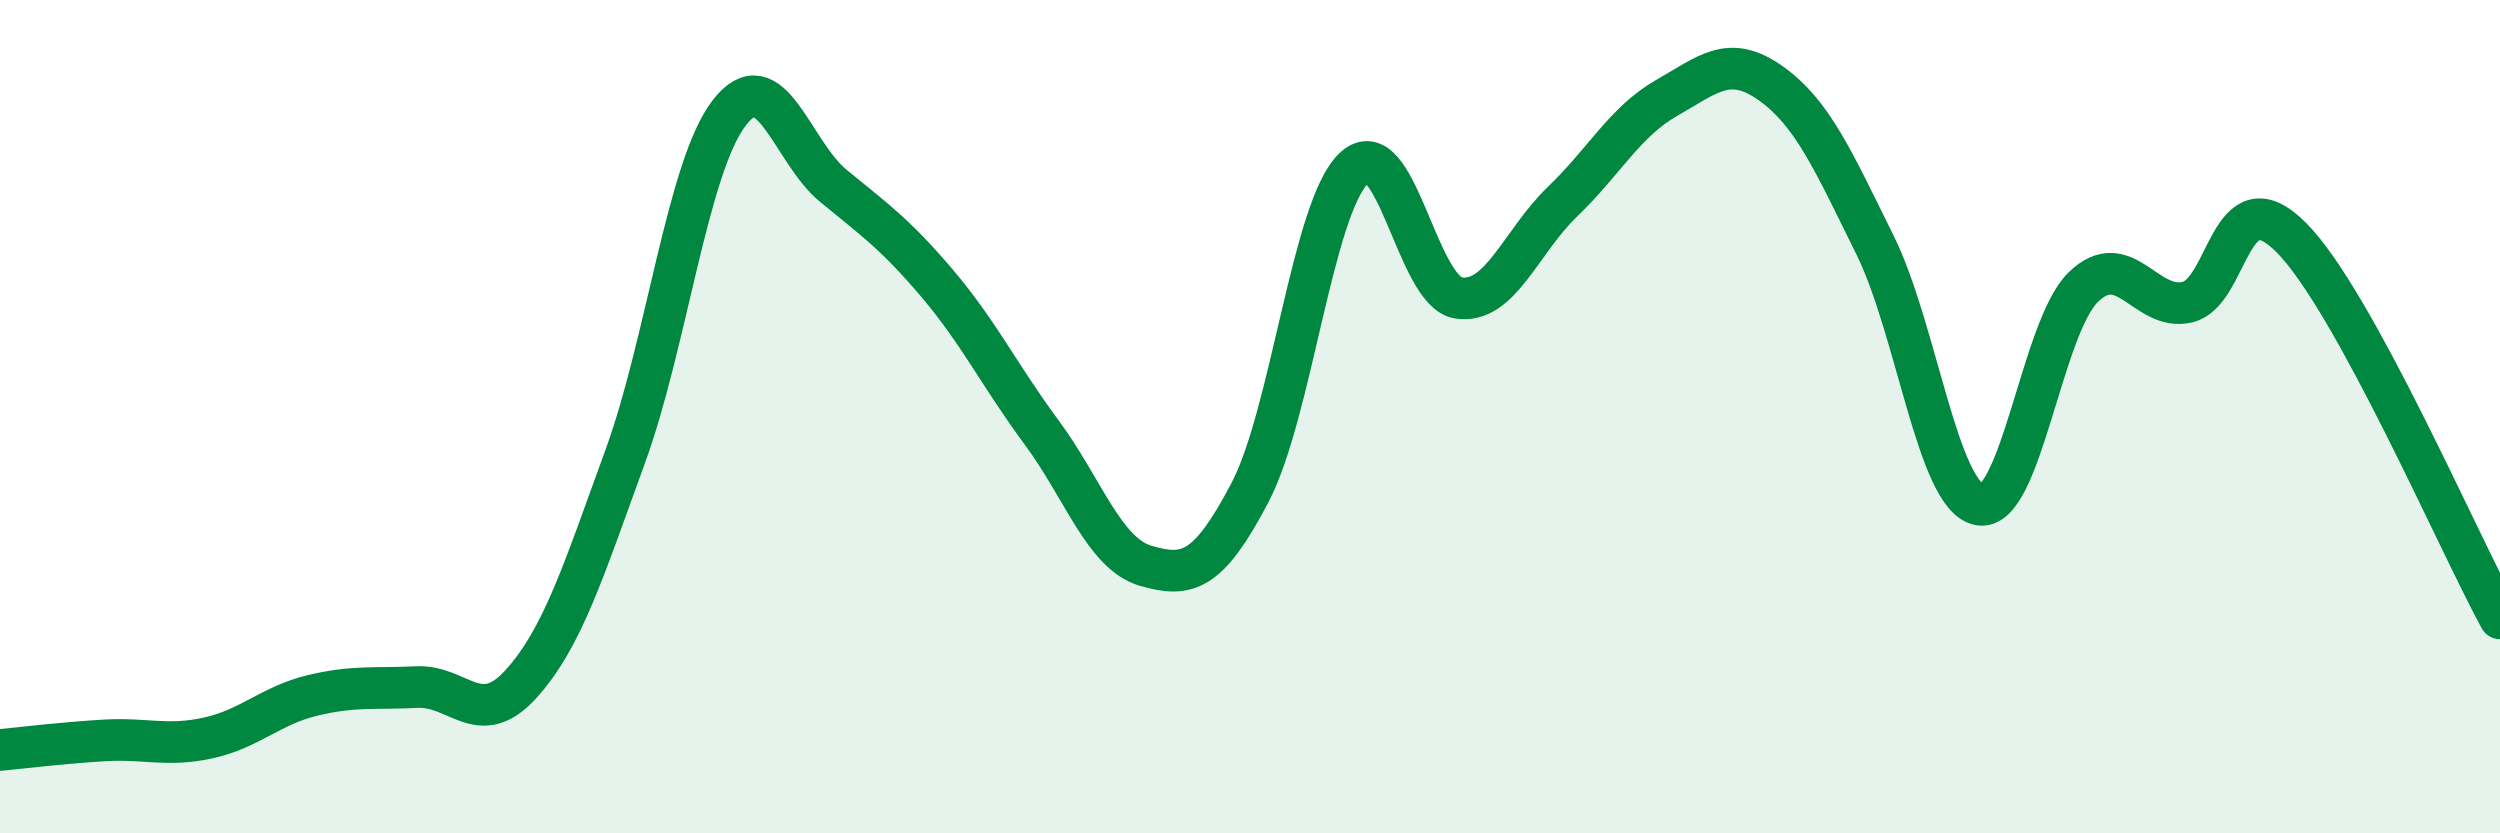
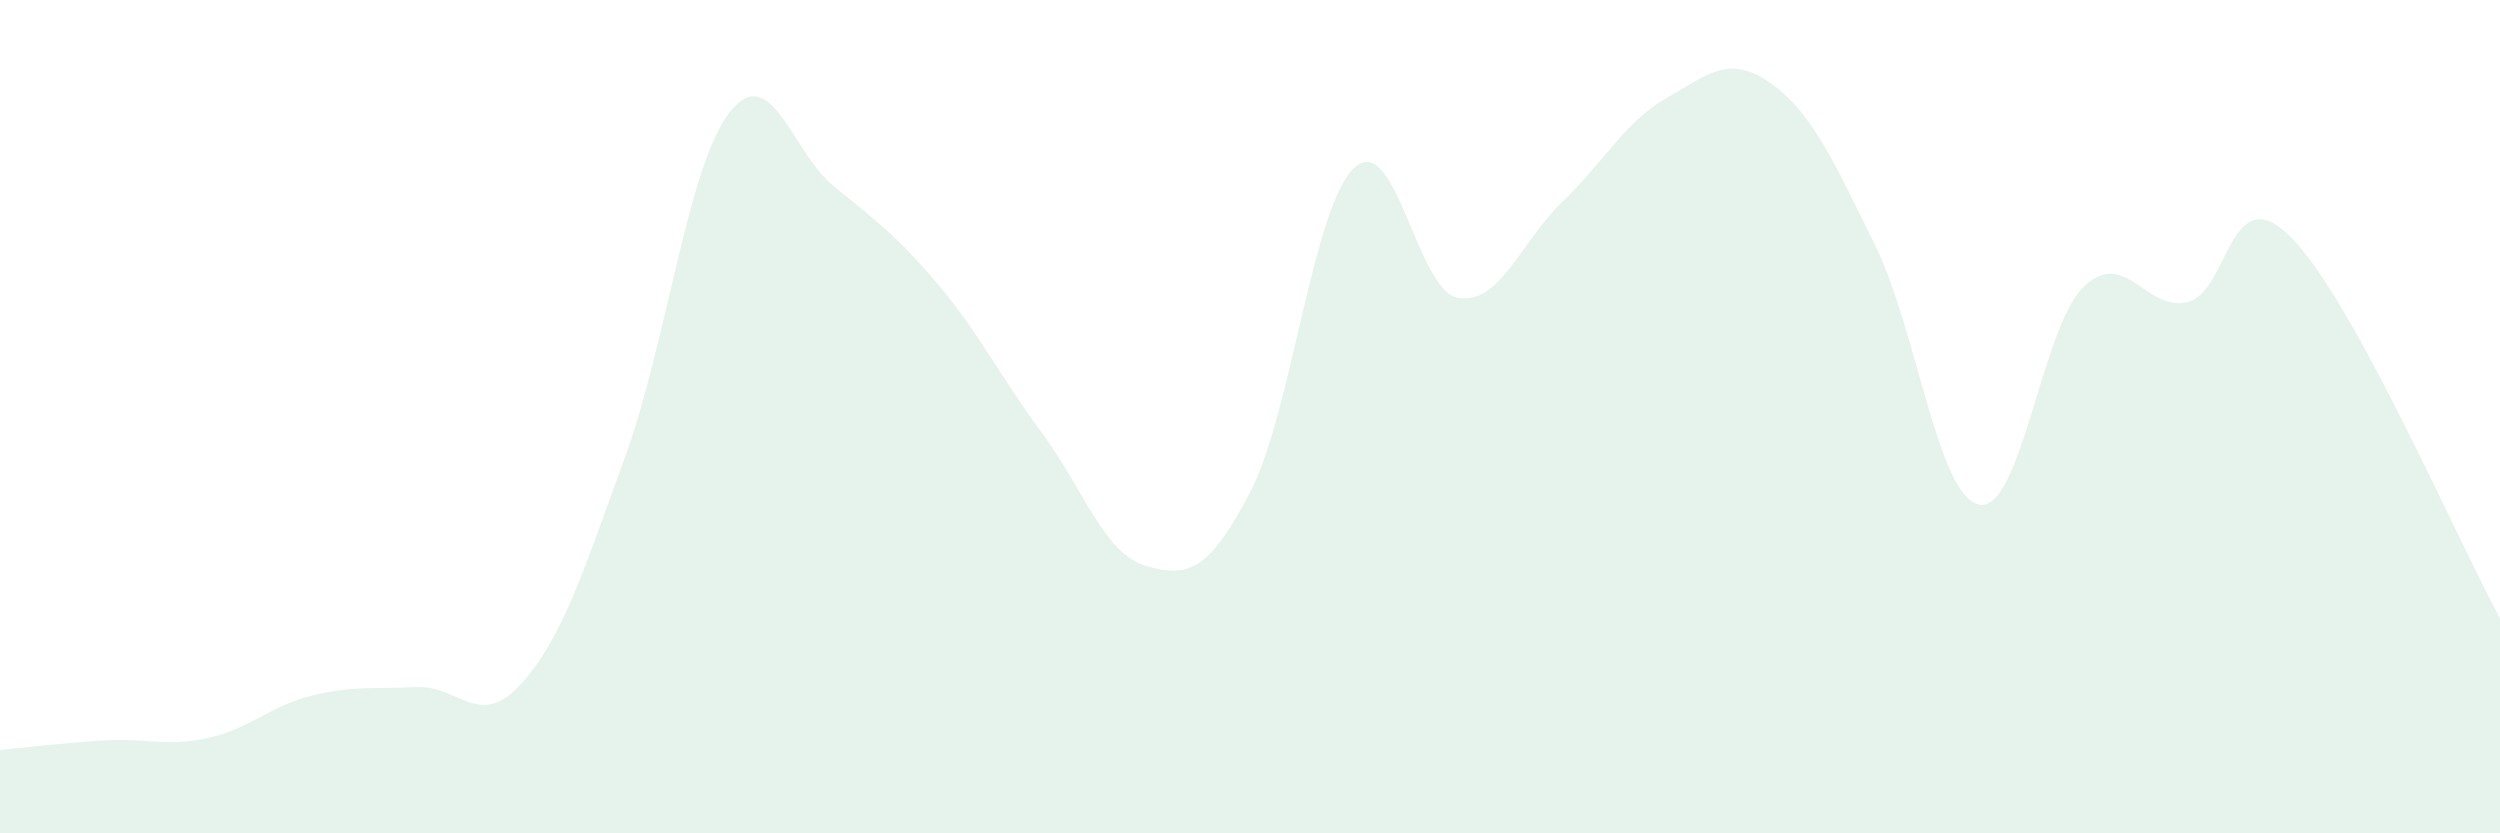
<svg xmlns="http://www.w3.org/2000/svg" width="60" height="20" viewBox="0 0 60 20">
  <path d="M 0,18 C 0.5,17.95 1.5,17.83 2.5,17.77 C 3.5,17.71 4,17.93 5,17.71 C 6,17.49 6.5,16.93 7.5,16.69 C 8.5,16.45 9,16.54 10,16.49 C 11,16.44 11.5,17.52 12.5,16.42 C 13.5,15.32 14,13.71 15,10.97 C 16,8.23 16.5,4.01 17.5,2.71 C 18.5,1.41 19,3.64 20,4.46 C 21,5.28 21.5,5.63 22.5,6.81 C 23.5,7.99 24,9.03 25,10.38 C 26,11.73 26.5,13.29 27.5,13.58 C 28.5,13.87 29,13.73 30,11.82 C 31,9.91 31.5,4.96 32.5,4.03 C 33.5,3.1 34,6.99 35,7.15 C 36,7.31 36.5,5.8 37.5,4.84 C 38.5,3.88 39,2.92 40,2.35 C 41,1.78 41.5,1.29 42.5,2 C 43.5,2.71 44,3.86 45,5.88 C 46,7.9 46.5,11.91 47.5,12.11 C 48.5,12.31 49,7.86 50,6.89 C 51,5.92 51.5,7.49 52.5,7.25 C 53.5,7.01 53.5,4.19 55,5.71 C 56.5,7.23 59,13.01 60,14.84L60 20L0 20Z" fill="#008740" opacity="0.1" stroke-linecap="round" stroke-linejoin="round" />
-   <path d="M 0,18 C 0.5,17.95 1.5,17.83 2.5,17.77 C 3.5,17.71 4,17.93 5,17.71 C 6,17.49 6.5,16.93 7.5,16.69 C 8.5,16.45 9,16.54 10,16.49 C 11,16.44 11.5,17.52 12.5,16.42 C 13.5,15.32 14,13.71 15,10.97 C 16,8.23 16.5,4.01 17.5,2.71 C 18.5,1.41 19,3.64 20,4.46 C 21,5.28 21.5,5.63 22.5,6.81 C 23.5,7.99 24,9.03 25,10.38 C 26,11.73 26.5,13.29 27.5,13.58 C 28.5,13.87 29,13.73 30,11.82 C 31,9.91 31.5,4.96 32.5,4.03 C 33.5,3.1 34,6.99 35,7.15 C 36,7.31 36.5,5.8 37.5,4.84 C 38.5,3.88 39,2.92 40,2.35 C 41,1.78 41.5,1.29 42.5,2 C 43.5,2.71 44,3.86 45,5.88 C 46,7.9 46.5,11.91 47.5,12.11 C 48.5,12.31 49,7.86 50,6.89 C 51,5.92 51.5,7.49 52.5,7.25 C 53.5,7.01 53.5,4.19 55,5.71 C 56.5,7.23 59,13.01 60,14.84" stroke="#008740" stroke-width="1" fill="none" stroke-linecap="round" stroke-linejoin="round" />
</svg>